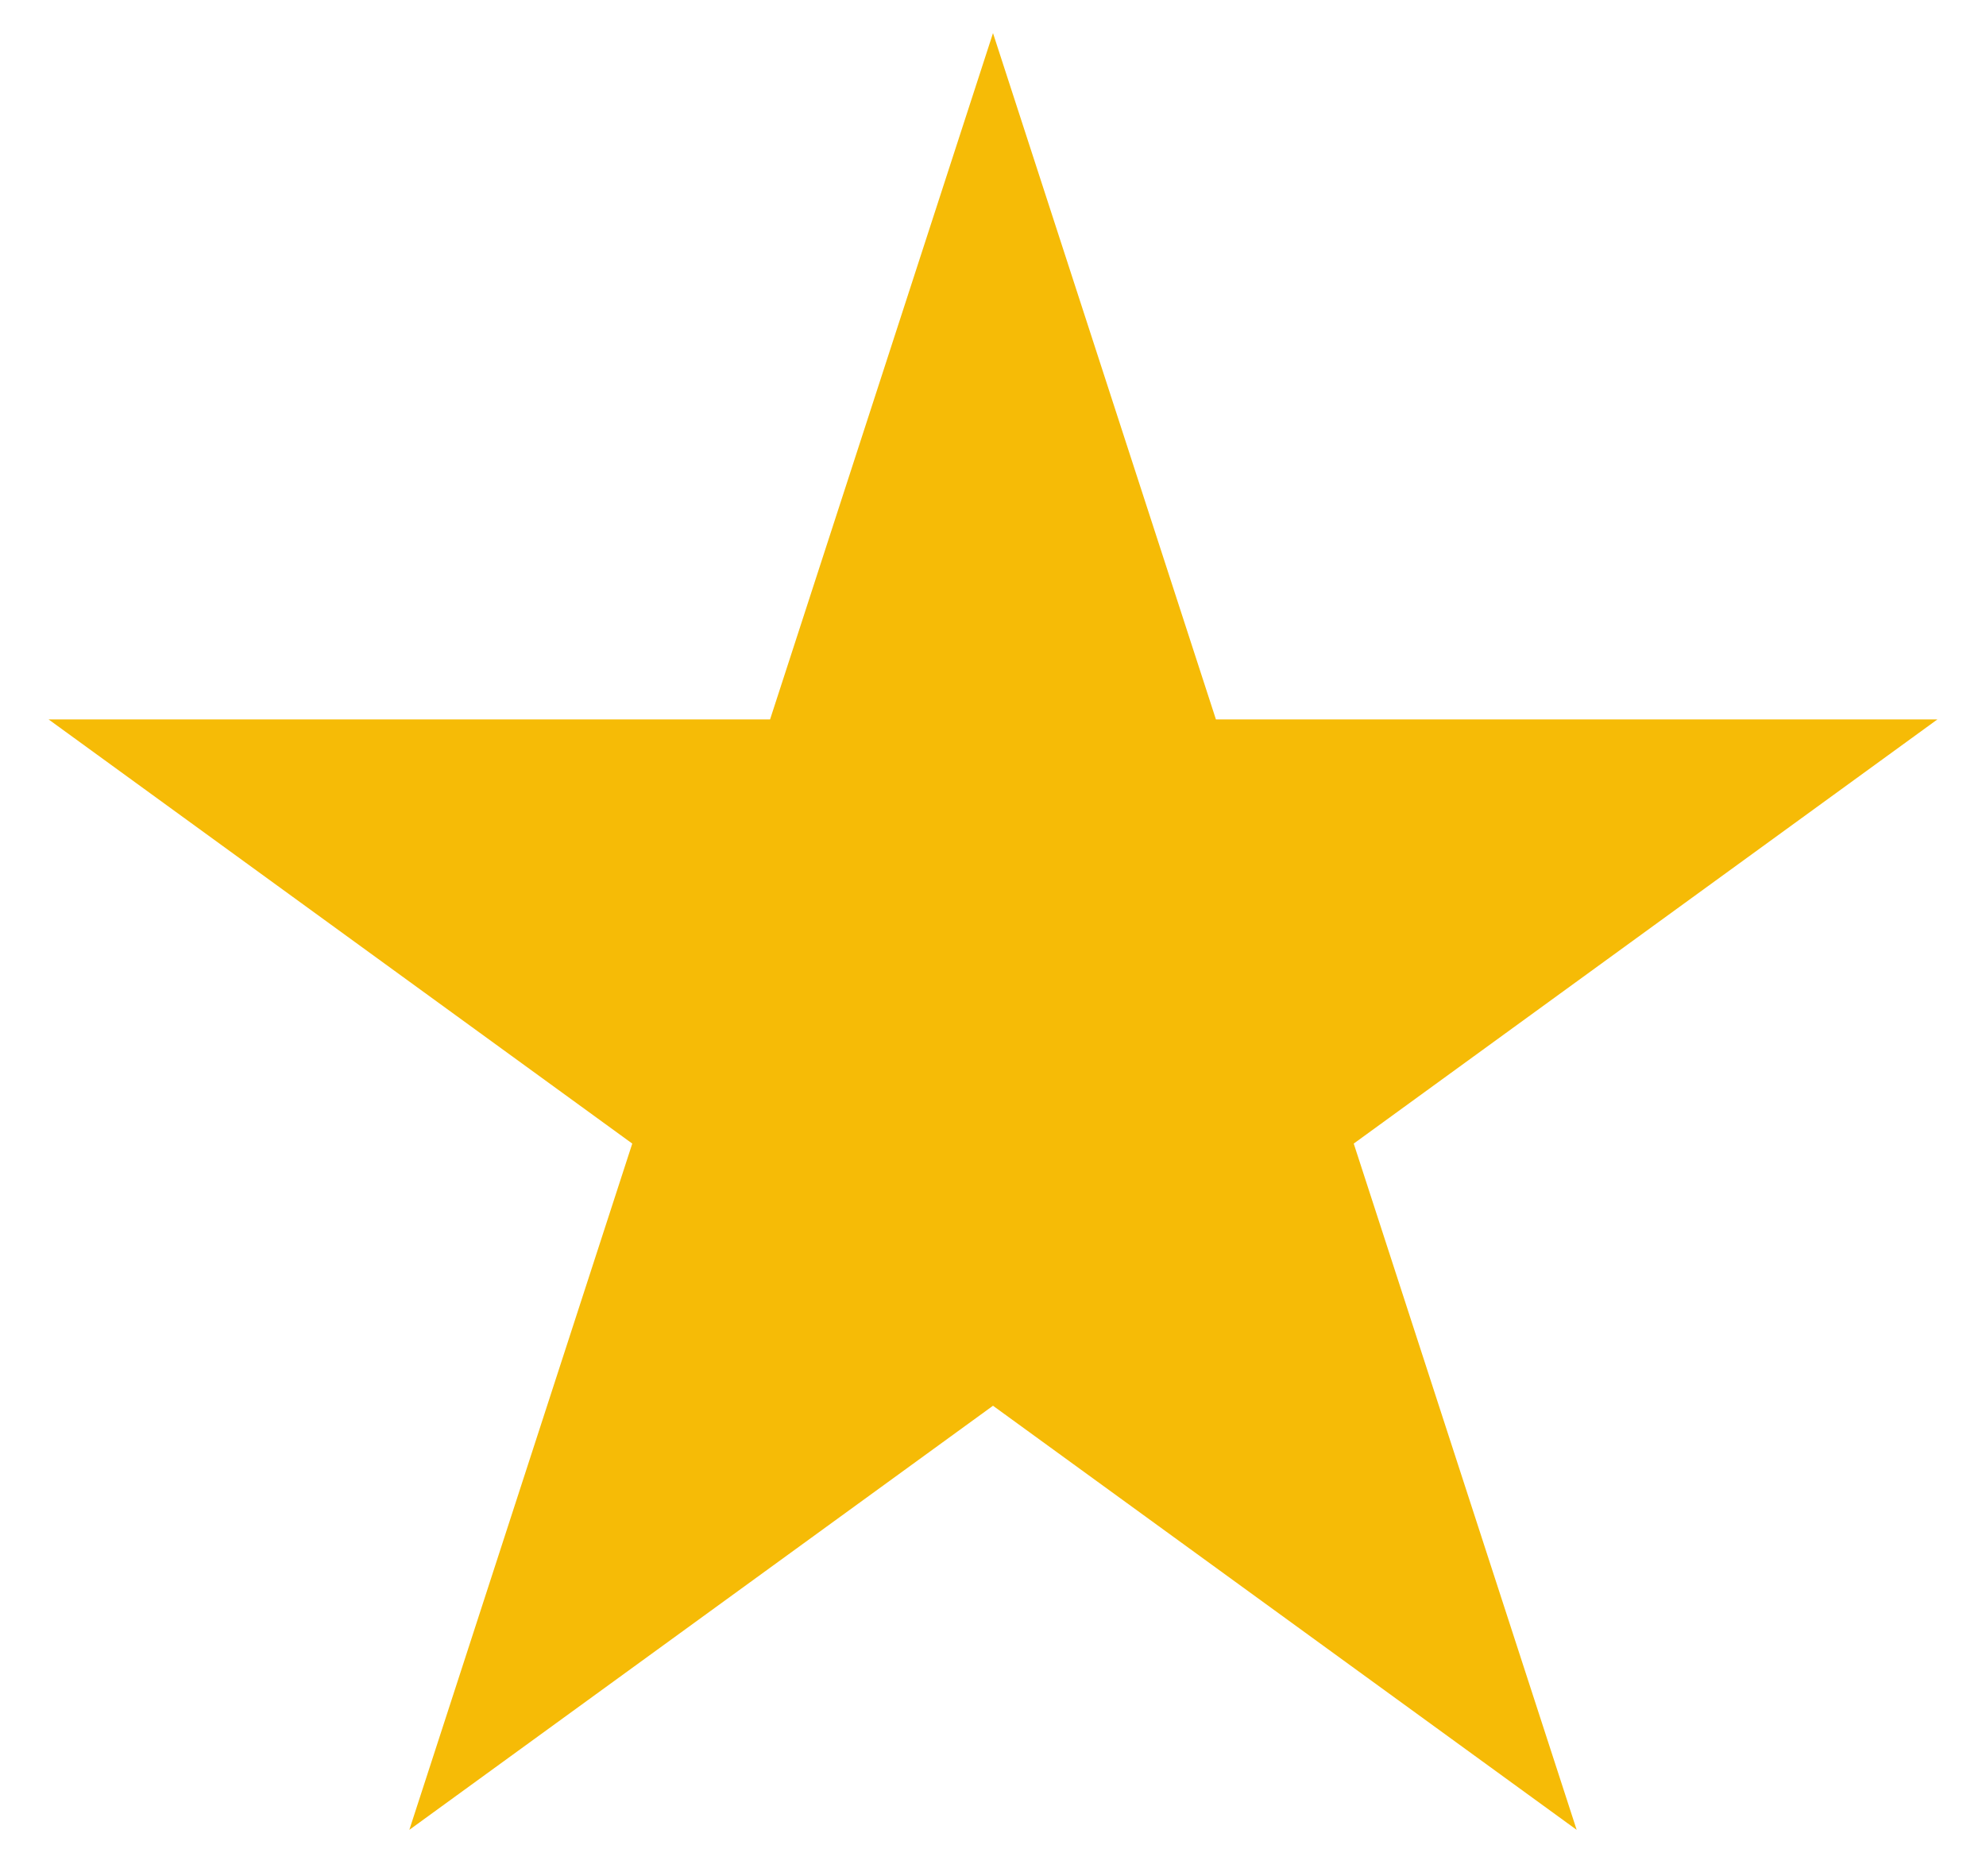
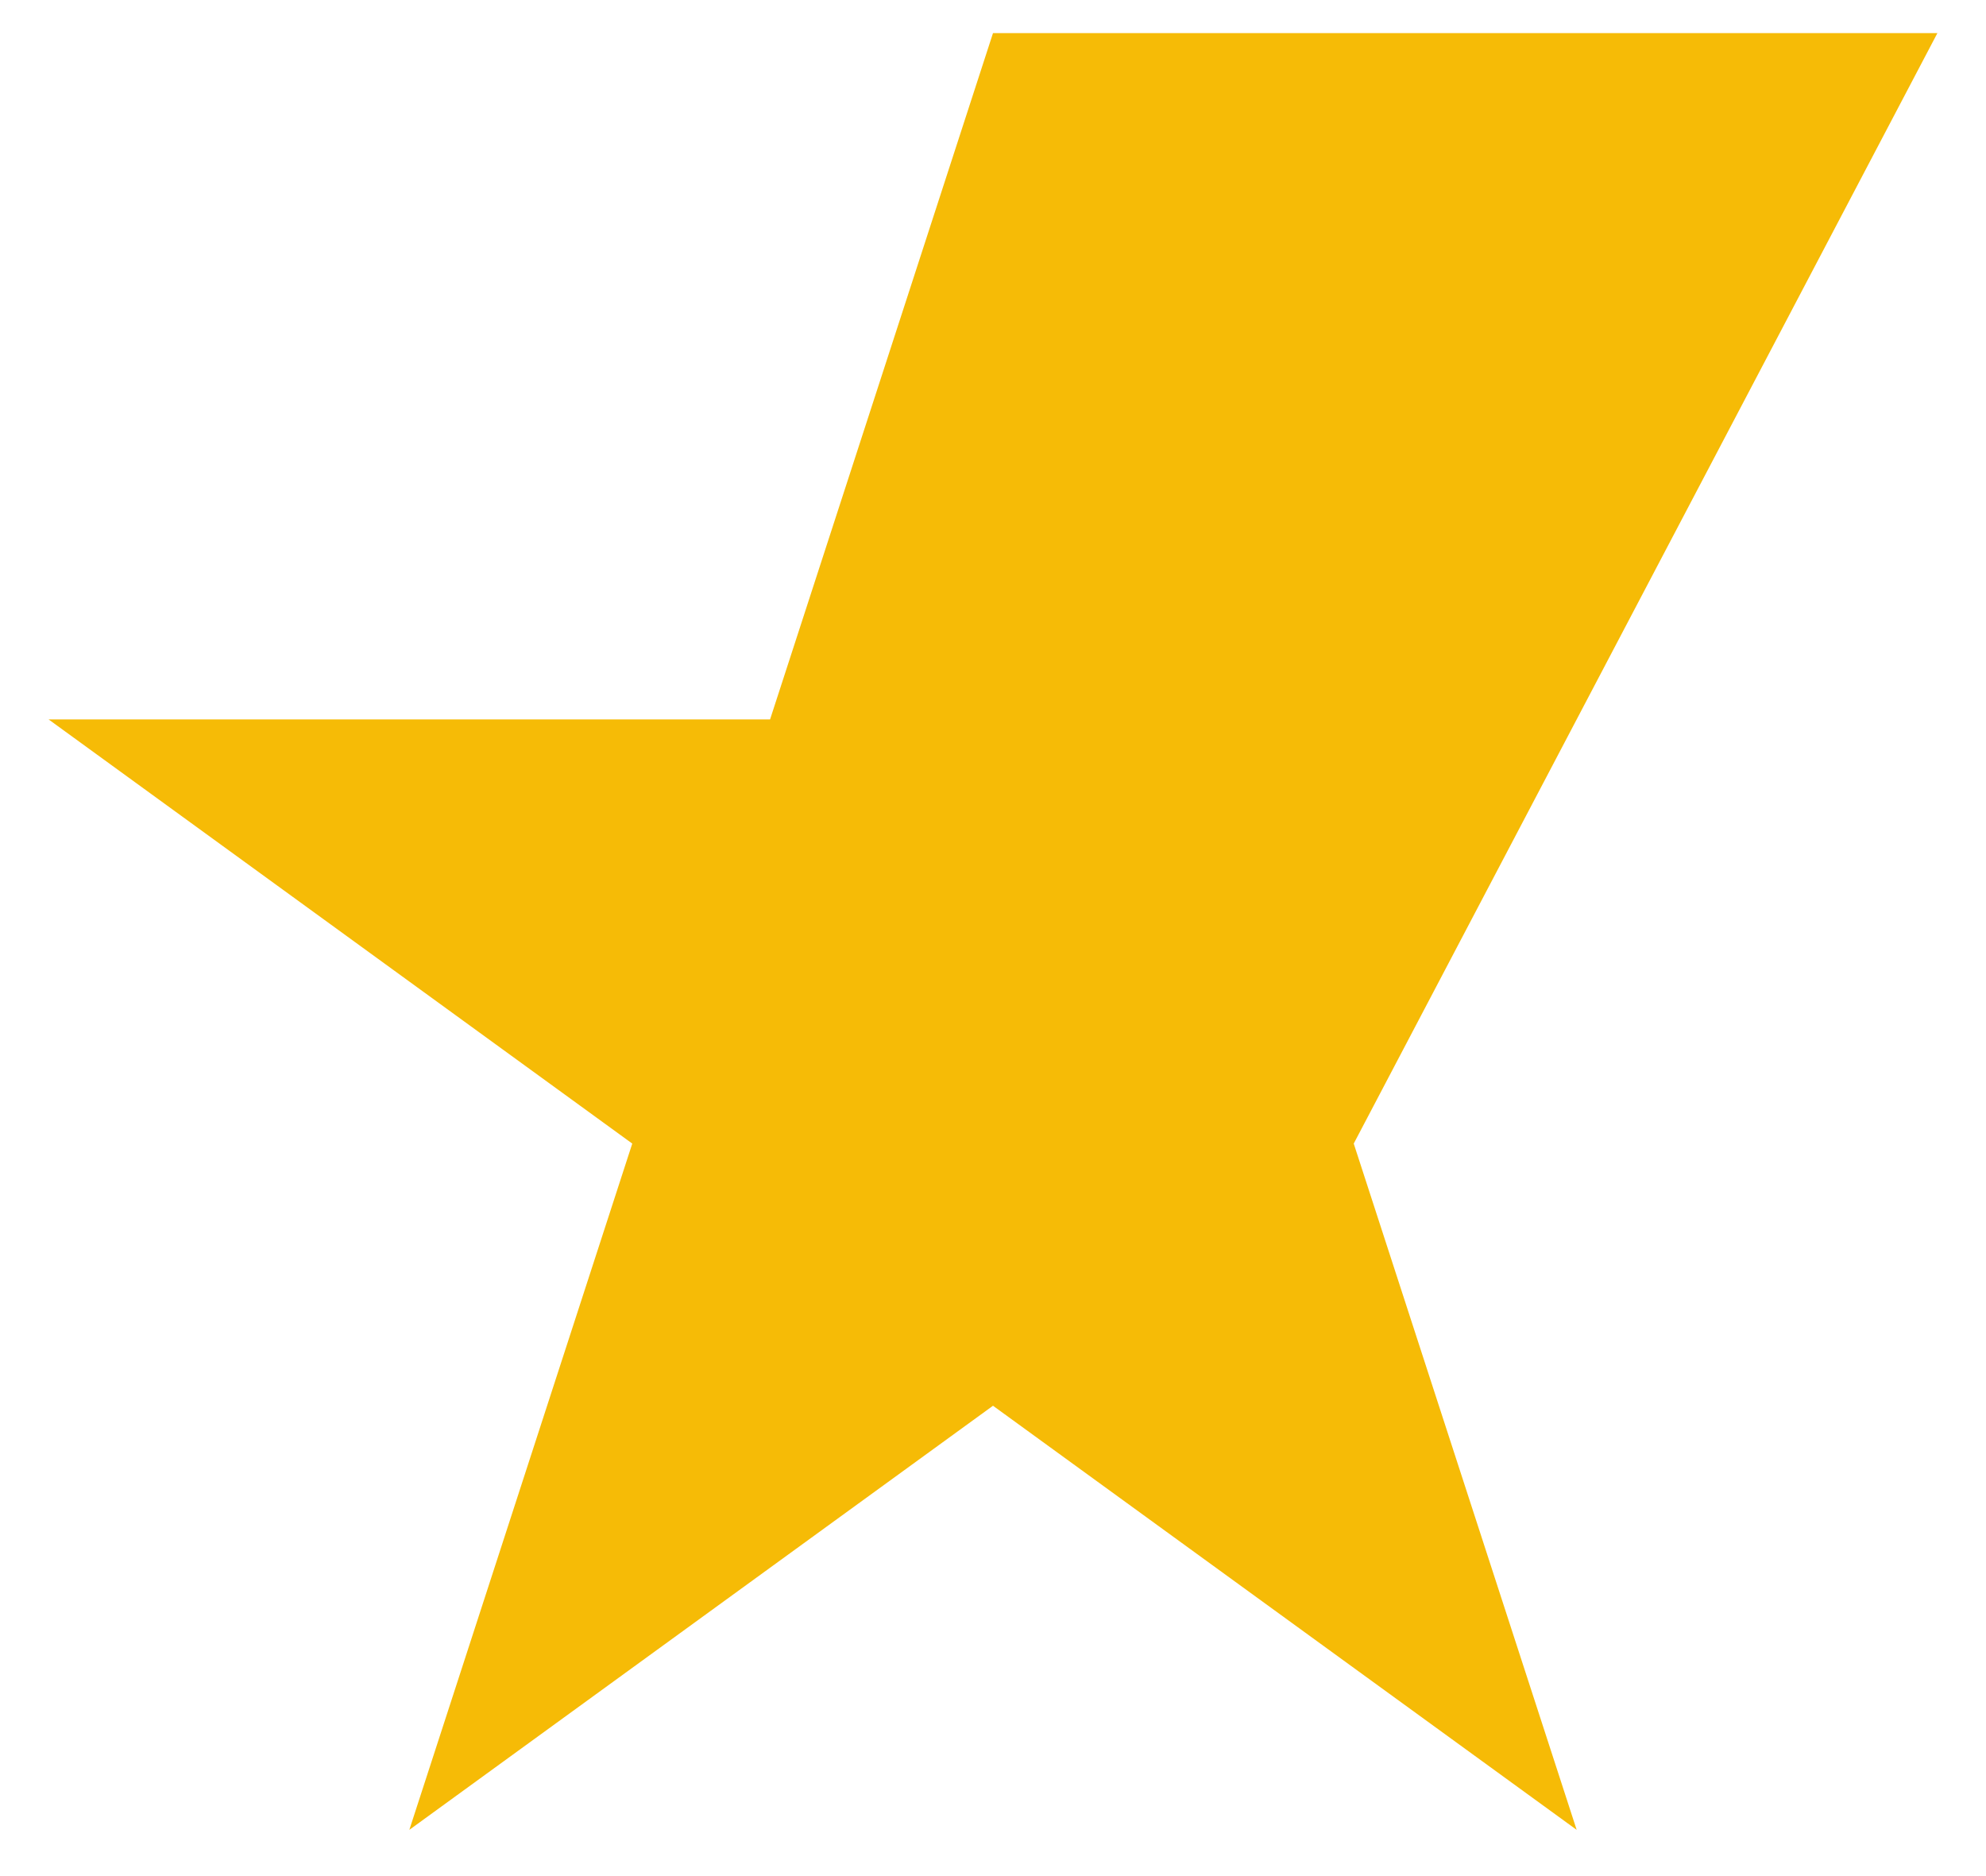
<svg xmlns="http://www.w3.org/2000/svg" width="36" height="34" viewBox="0 0 36 34" fill="none">
-   <path id="Star 4" d="M18 0.6L22.041 13.038H35.119L24.539 20.725L28.58 33.162L18 25.476L7.42 33.162L11.461 20.725L0.881 13.038H13.959L18 0.6Z" fill="#F6BB06" />
+   <path id="Star 4" d="M18 0.6H35.119L24.539 20.725L28.58 33.162L18 25.476L7.42 33.162L11.461 20.725L0.881 13.038H13.959L18 0.6Z" fill="#F6BB06" />
</svg>